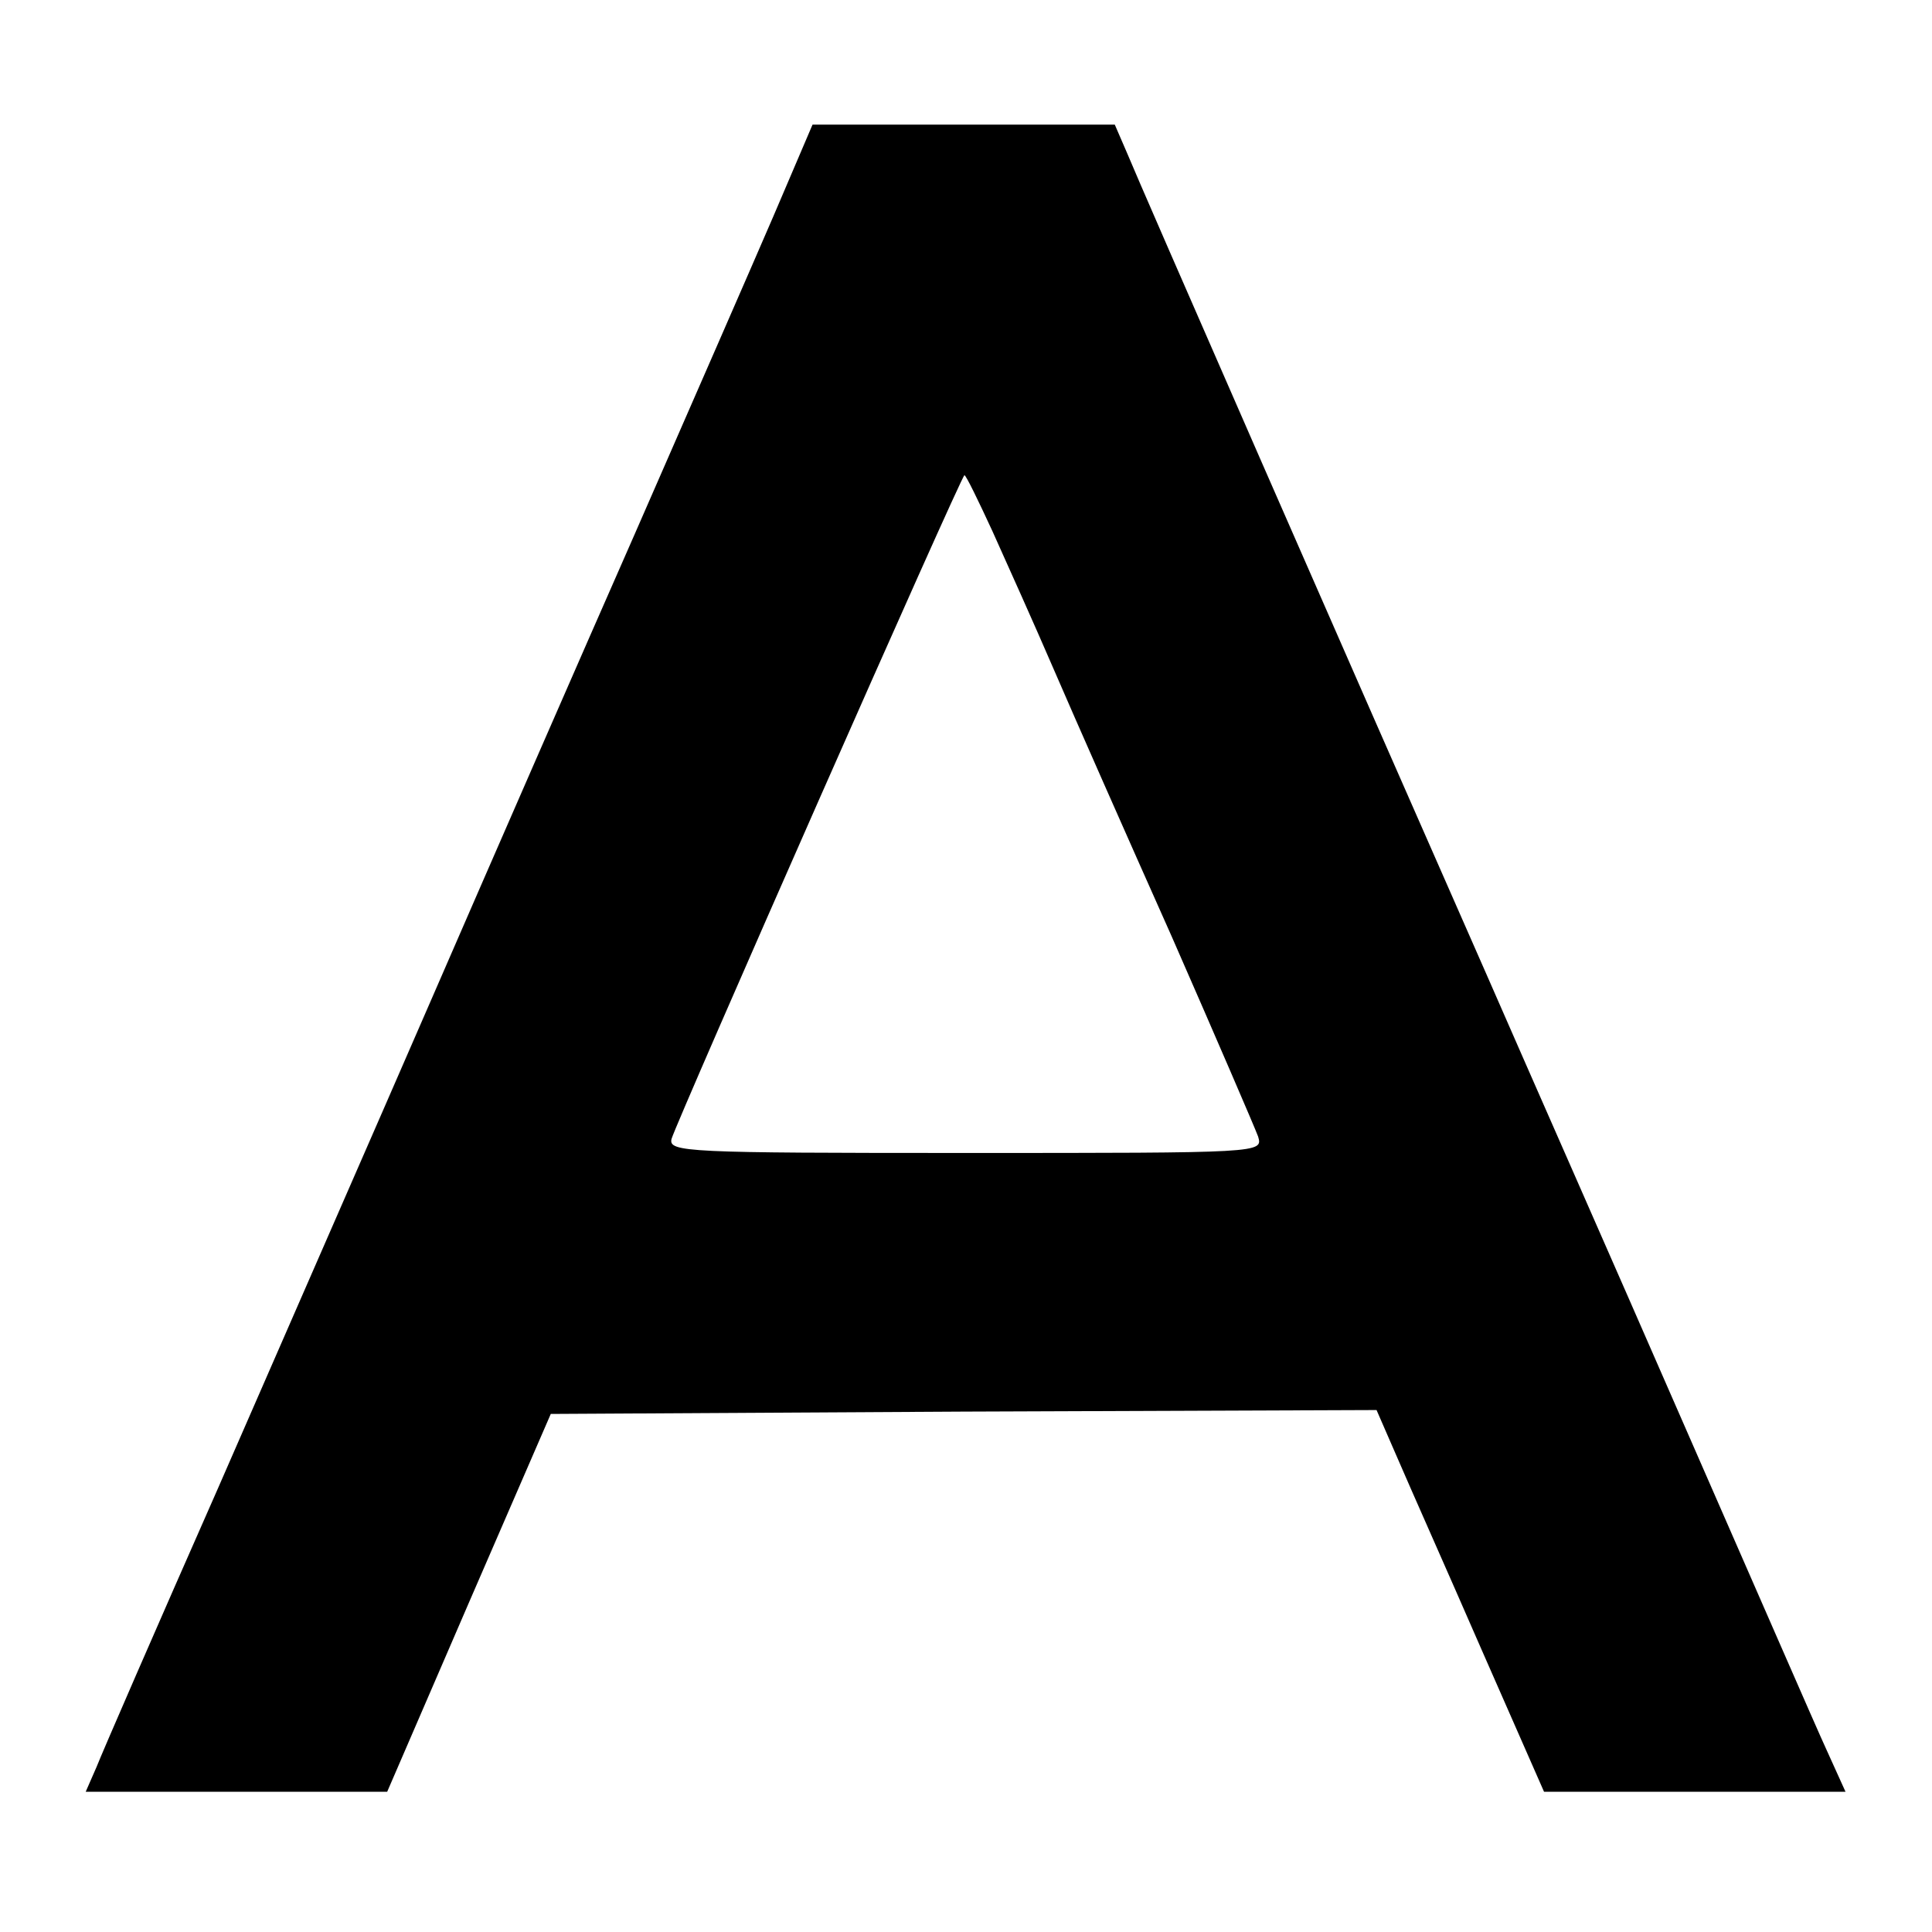
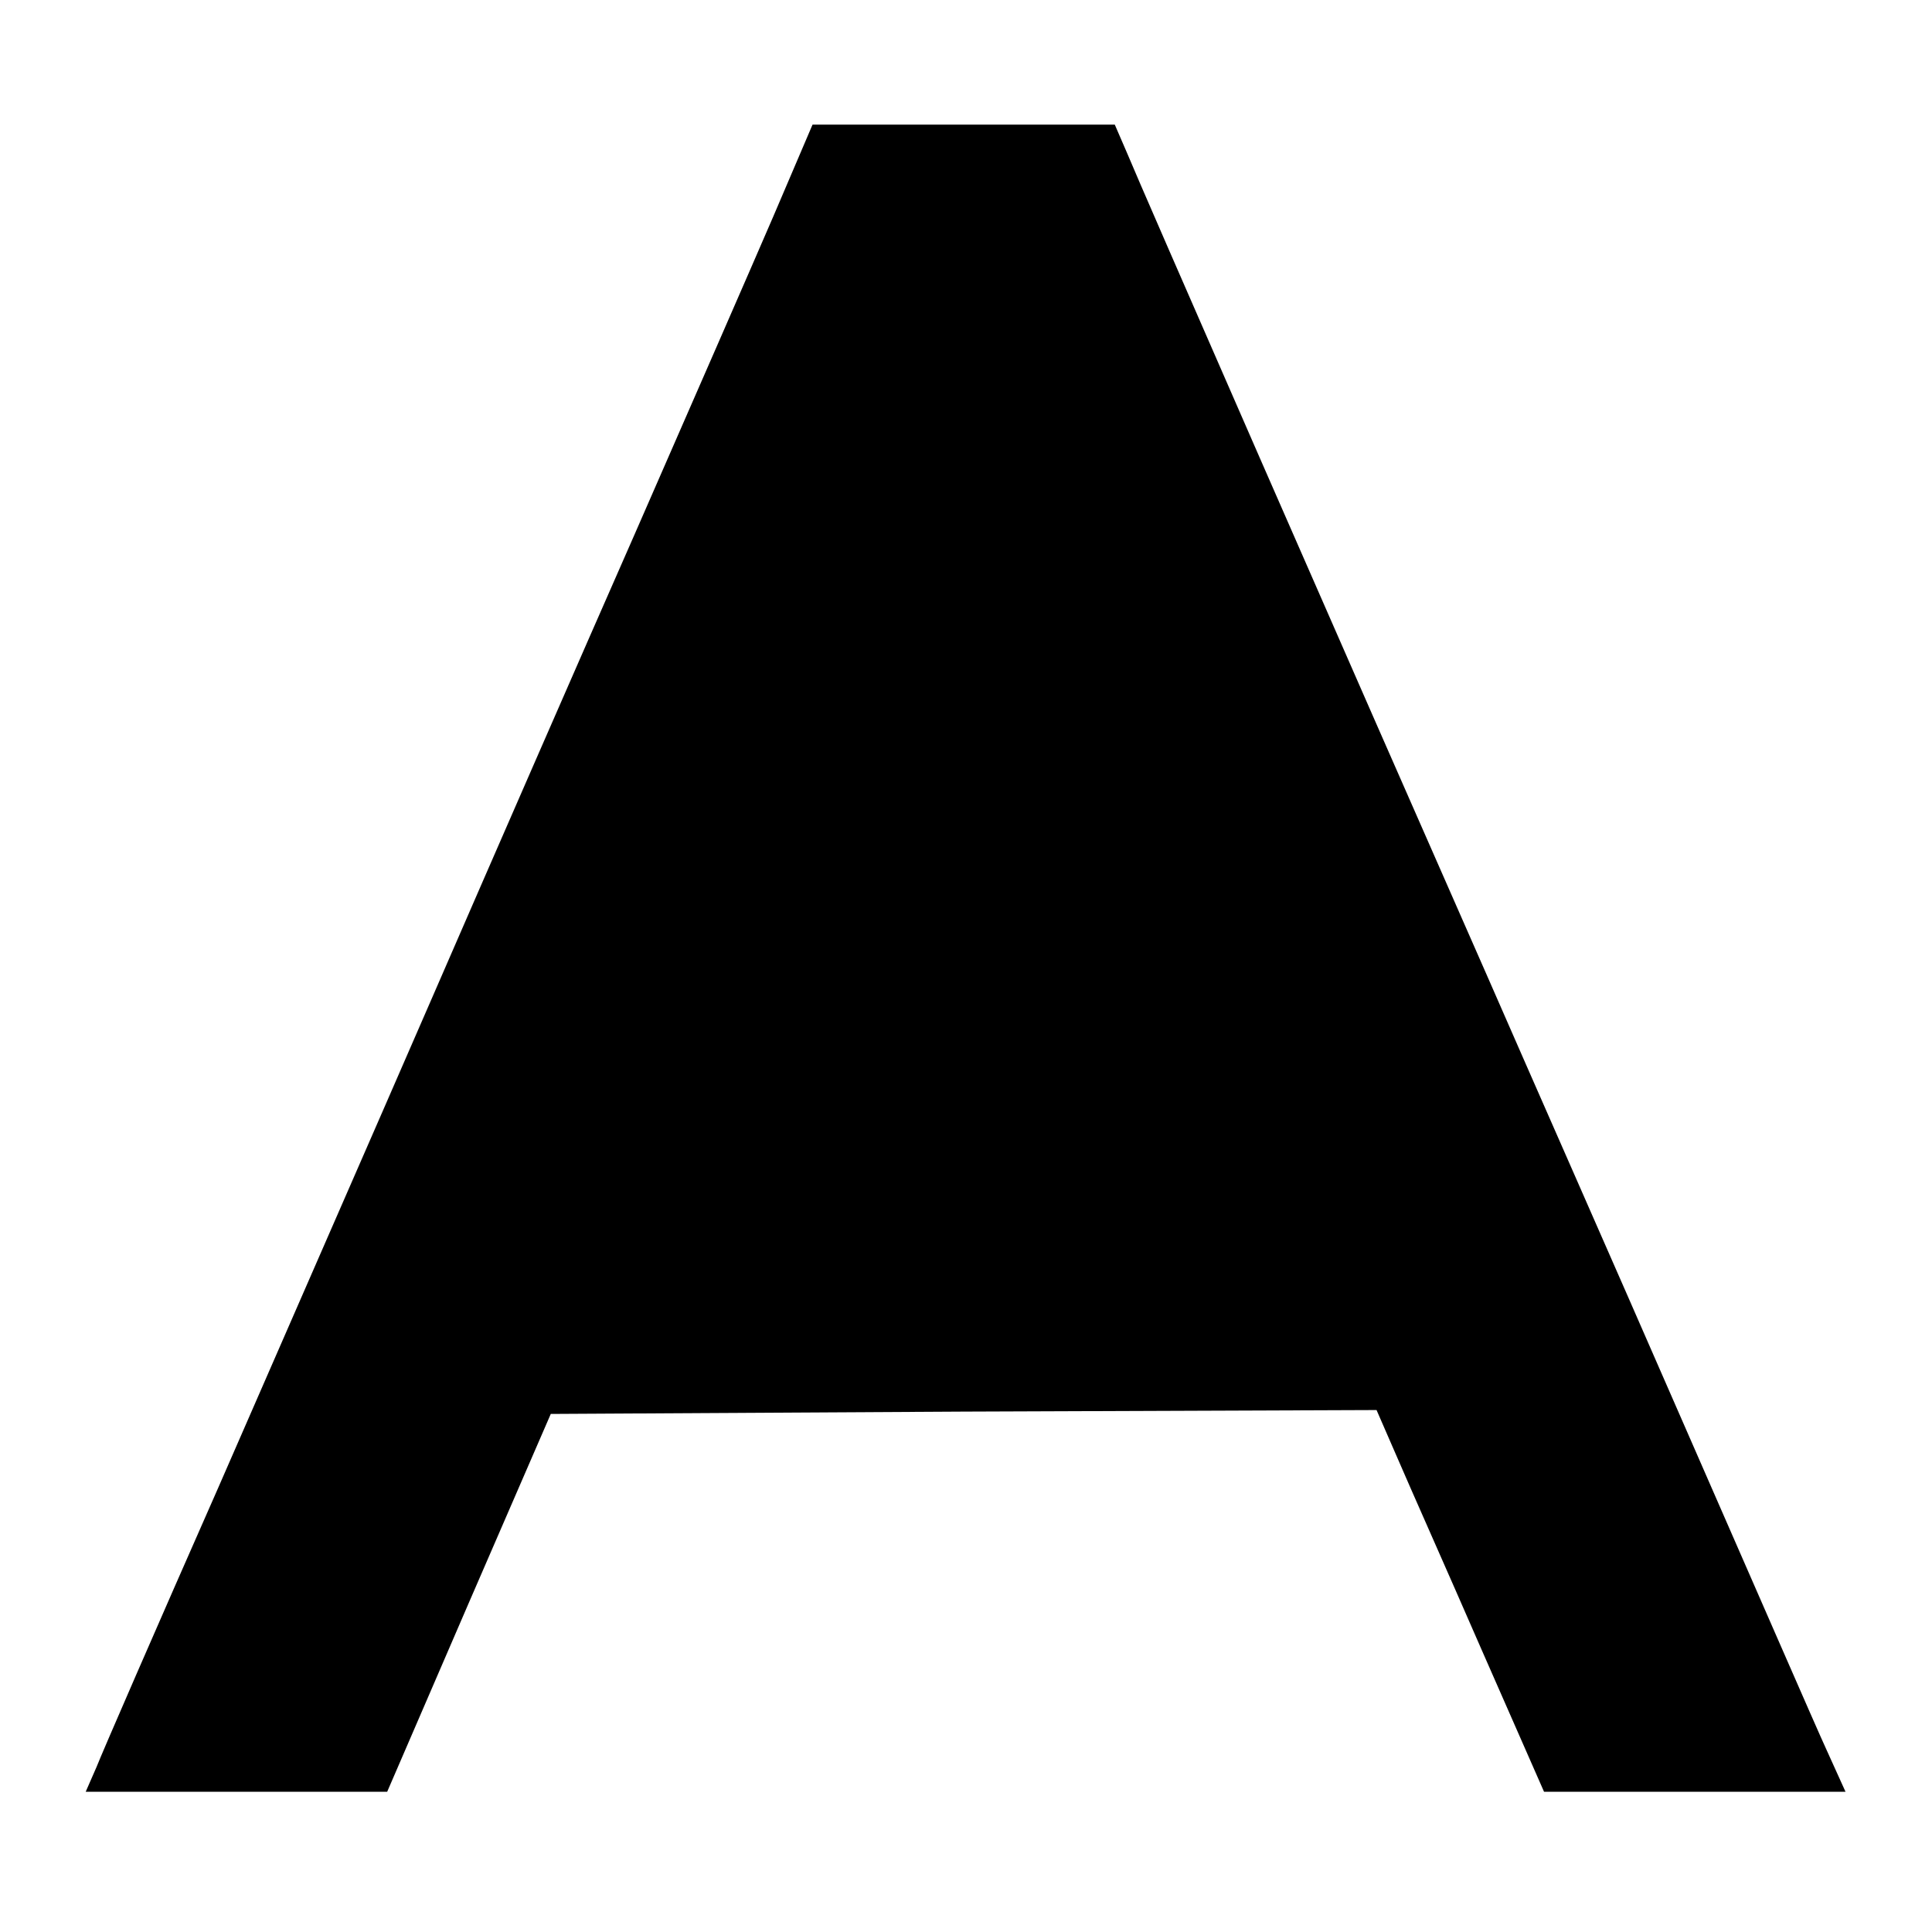
<svg xmlns="http://www.w3.org/2000/svg" version="1.0" width="248pt" height="248pt" viewBox="0 0 248 248" preserveAspectRatio="xMidYMid meet">
  <g transform="translate(0,248) scale(0.1,-0.1)" fill="#000000" stroke="none">
-     <path d="M993 2203 c-28 -65 -108 -248 -178 -408 -70 -159 -187 -427 -260 -595 -73 -168 -197 -451 -275 -630 -79 -179 -149 -340 -156 -358 l-14 -32 193 0 194 0 105 243 105 242 530 3 530 2 27 -62 c15 -35 64 -145 108 -246 l80 -182 194 0 193 0 -24 53 c-13 28 -96 219 -185 422 -89 204 -202 460 -250 570 -178 404 -448 1021 -463 1058 l-16 37 -194 0 -194 0 -50 -117z m281 -405 c18 -40 54 -120 79 -178 25 -58 93 -212 151 -342 57 -130 107 -246 111 -257 6 -21 6 -21 -375 -21 -359 0 -382 1 -378 18 7 24 372 852 376 852 2 0 18 -33 36 -72z" />
+     <path d="M993 2203 c-28 -65 -108 -248 -178 -408 -70 -159 -187 -427 -260 -595 -73 -168 -197 -451 -275 -630 -79 -179 -149 -340 -156 -358 l-14 -32 193 0 194 0 105 243 105 242 530 3 530 2 27 -62 c15 -35 64 -145 108 -246 l80 -182 194 0 193 0 -24 53 c-13 28 -96 219 -185 422 -89 204 -202 460 -250 570 -178 404 -448 1021 -463 1058 l-16 37 -194 0 -194 0 -50 -117z m281 -405 z" />
  </g>
</svg>